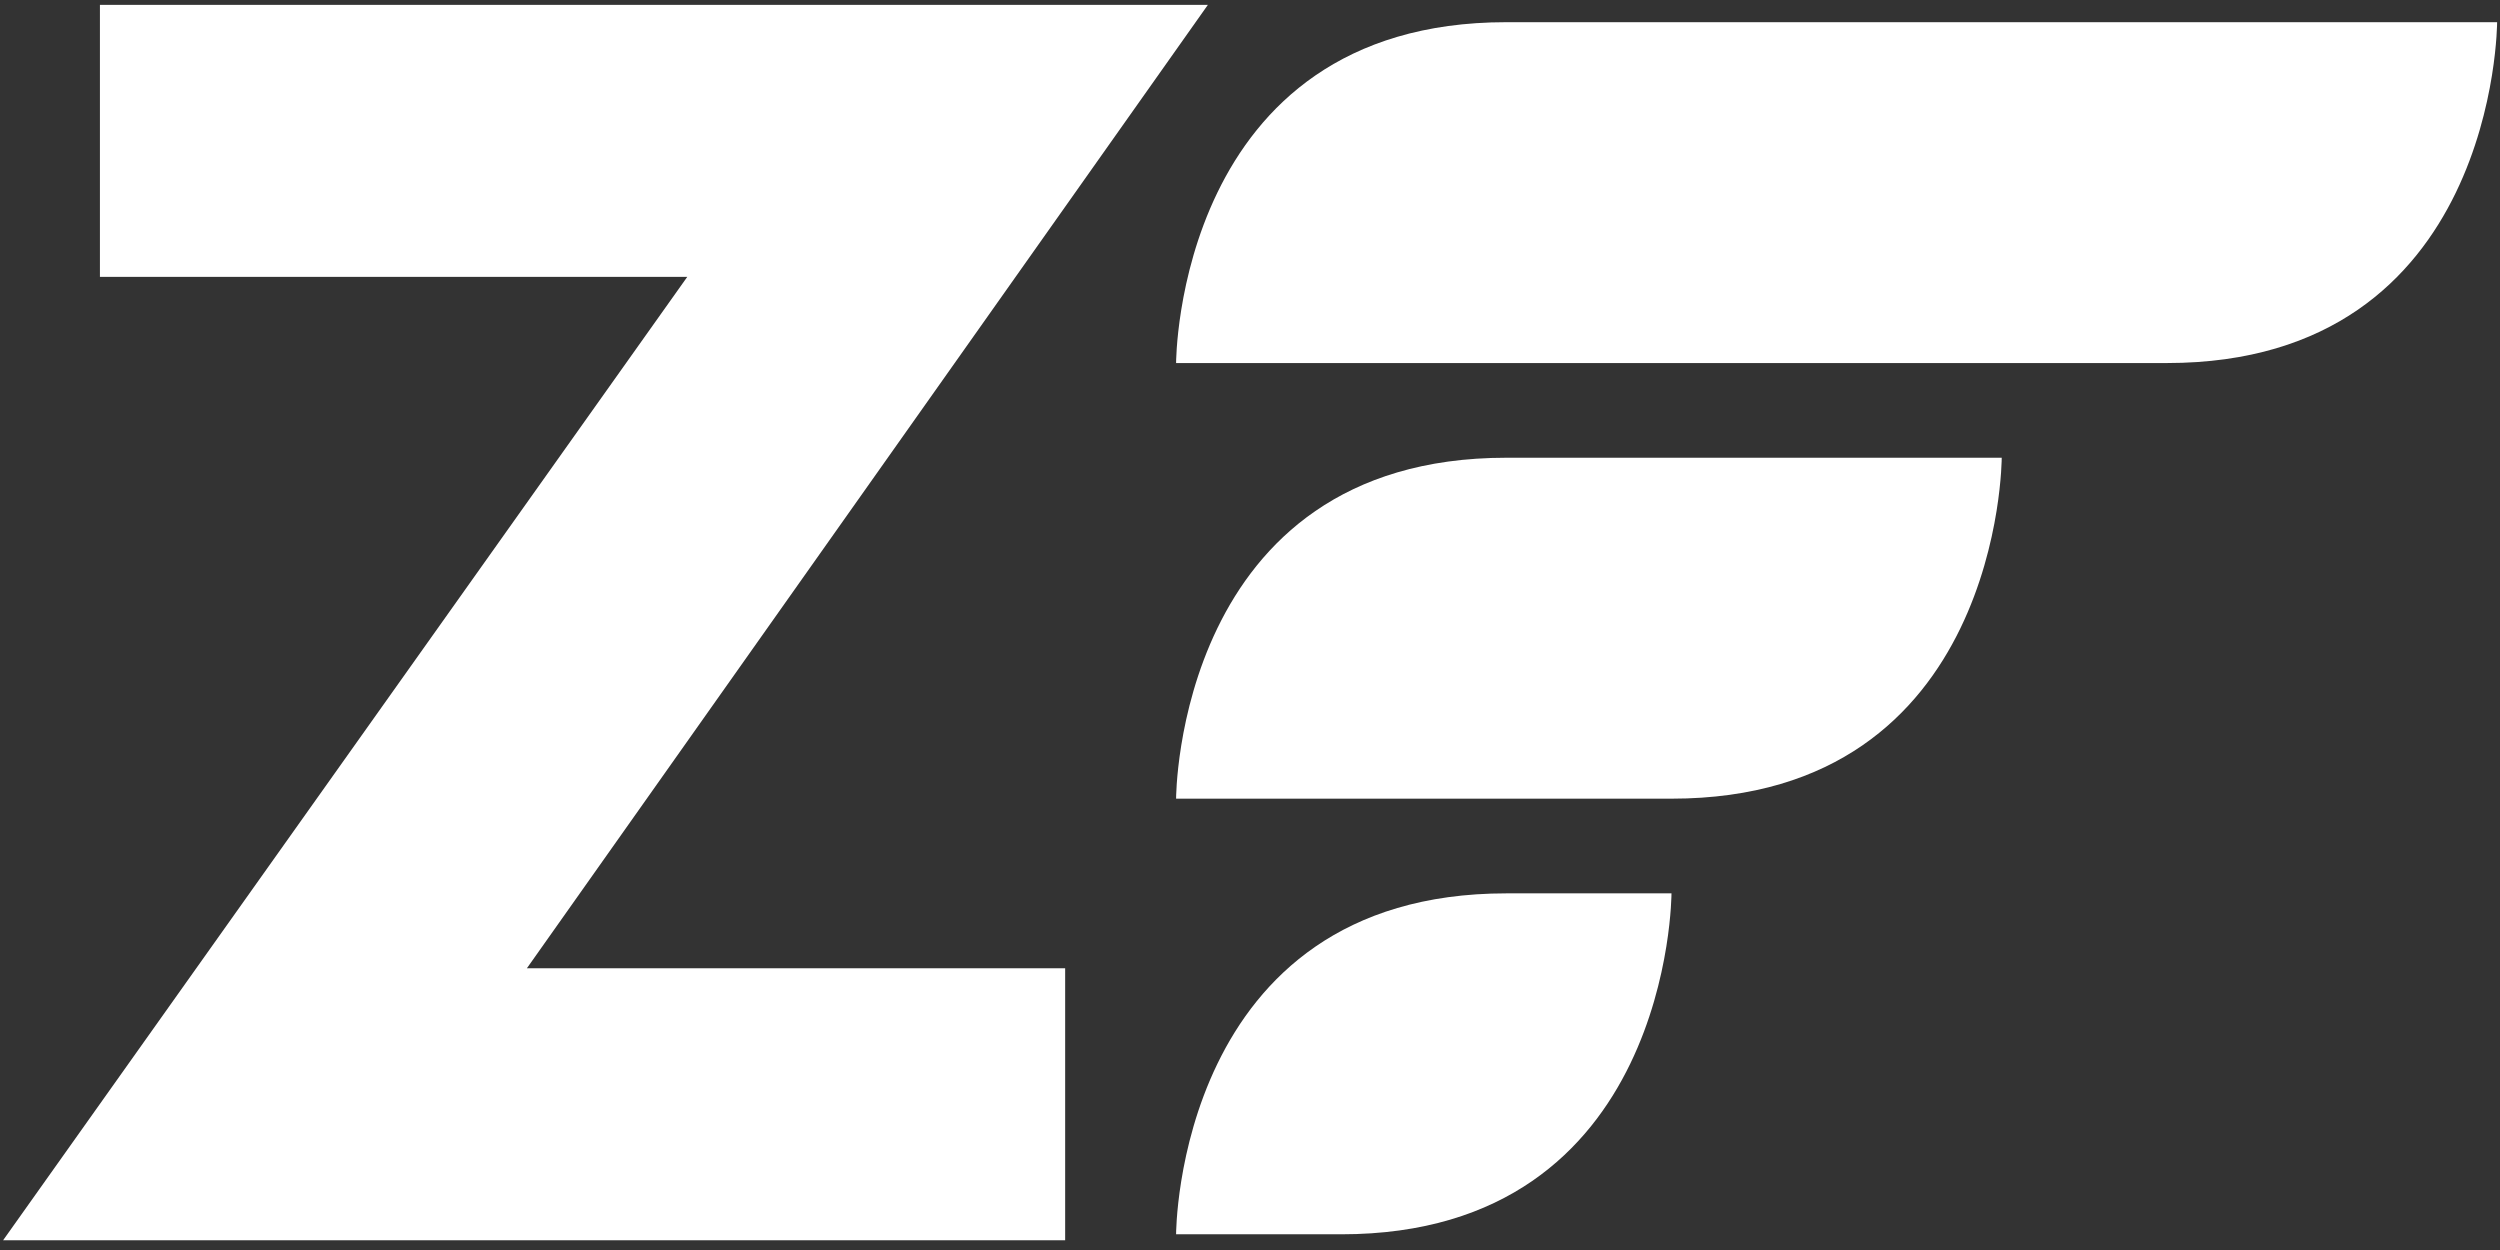
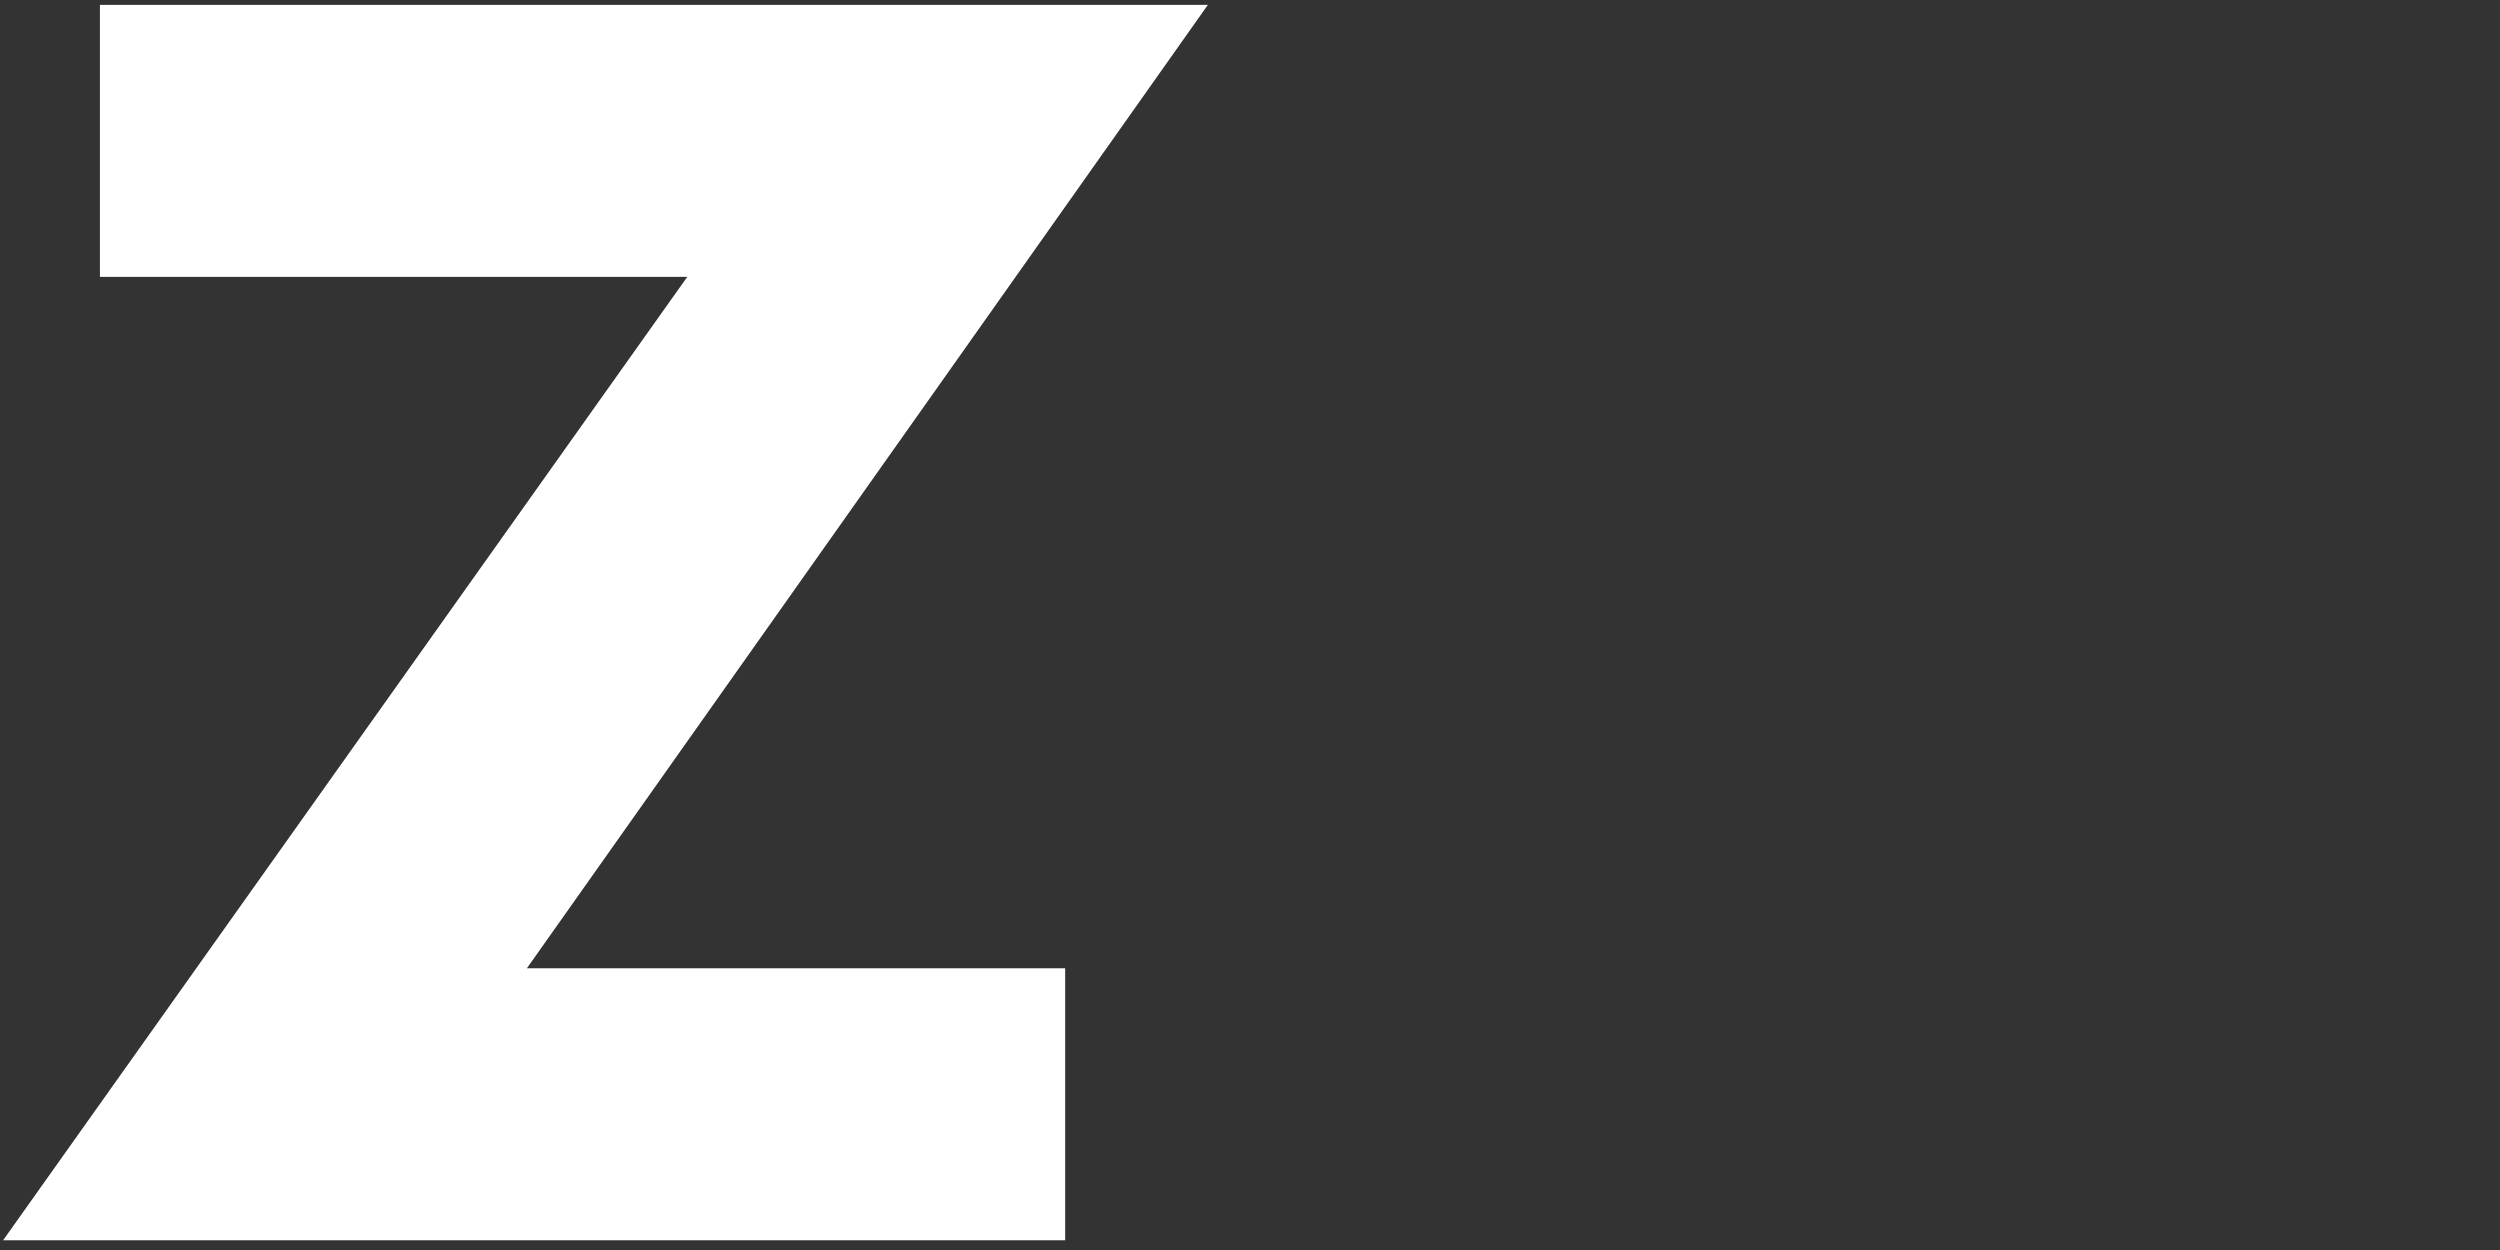
<svg xmlns="http://www.w3.org/2000/svg" width="32" height="16" viewBox="0 0 32 16" fill="none">
  <rect x="0" y="0" width="32" height="16" fill="#333333" stroke="none" />
  <g clipPath="url(#clip0_2434_3133)">
-     <path d="M15.054 4.647C15.054 4.647 15.054 0.284 19.281 0.284H31.963C31.963 0.284 31.963 4.647 27.736 4.647L15.054 4.647ZM15.054 10.223C15.054 10.223 15.054 5.859 19.281 5.859H25.622C25.622 5.859 25.622 10.223 21.395 10.223L15.054 10.223ZM15.054 15.799C15.054 15.799 15.054 11.435 19.281 11.435H21.395C21.395 11.435 21.395 15.799 17.168 15.799H15.054Z" fill="white" />
    <path d="M13.634 12.394V15.875H0.04L8.797 3.544H1.279V0.062H15.461L6.744 12.394H13.634Z" fill="white" />
  </g>
  <defs>
    <clipPath id="clip0_2434_3133">
      <rect width="32" height="16" fill="white" />
    </clipPath>
  </defs>
</svg>